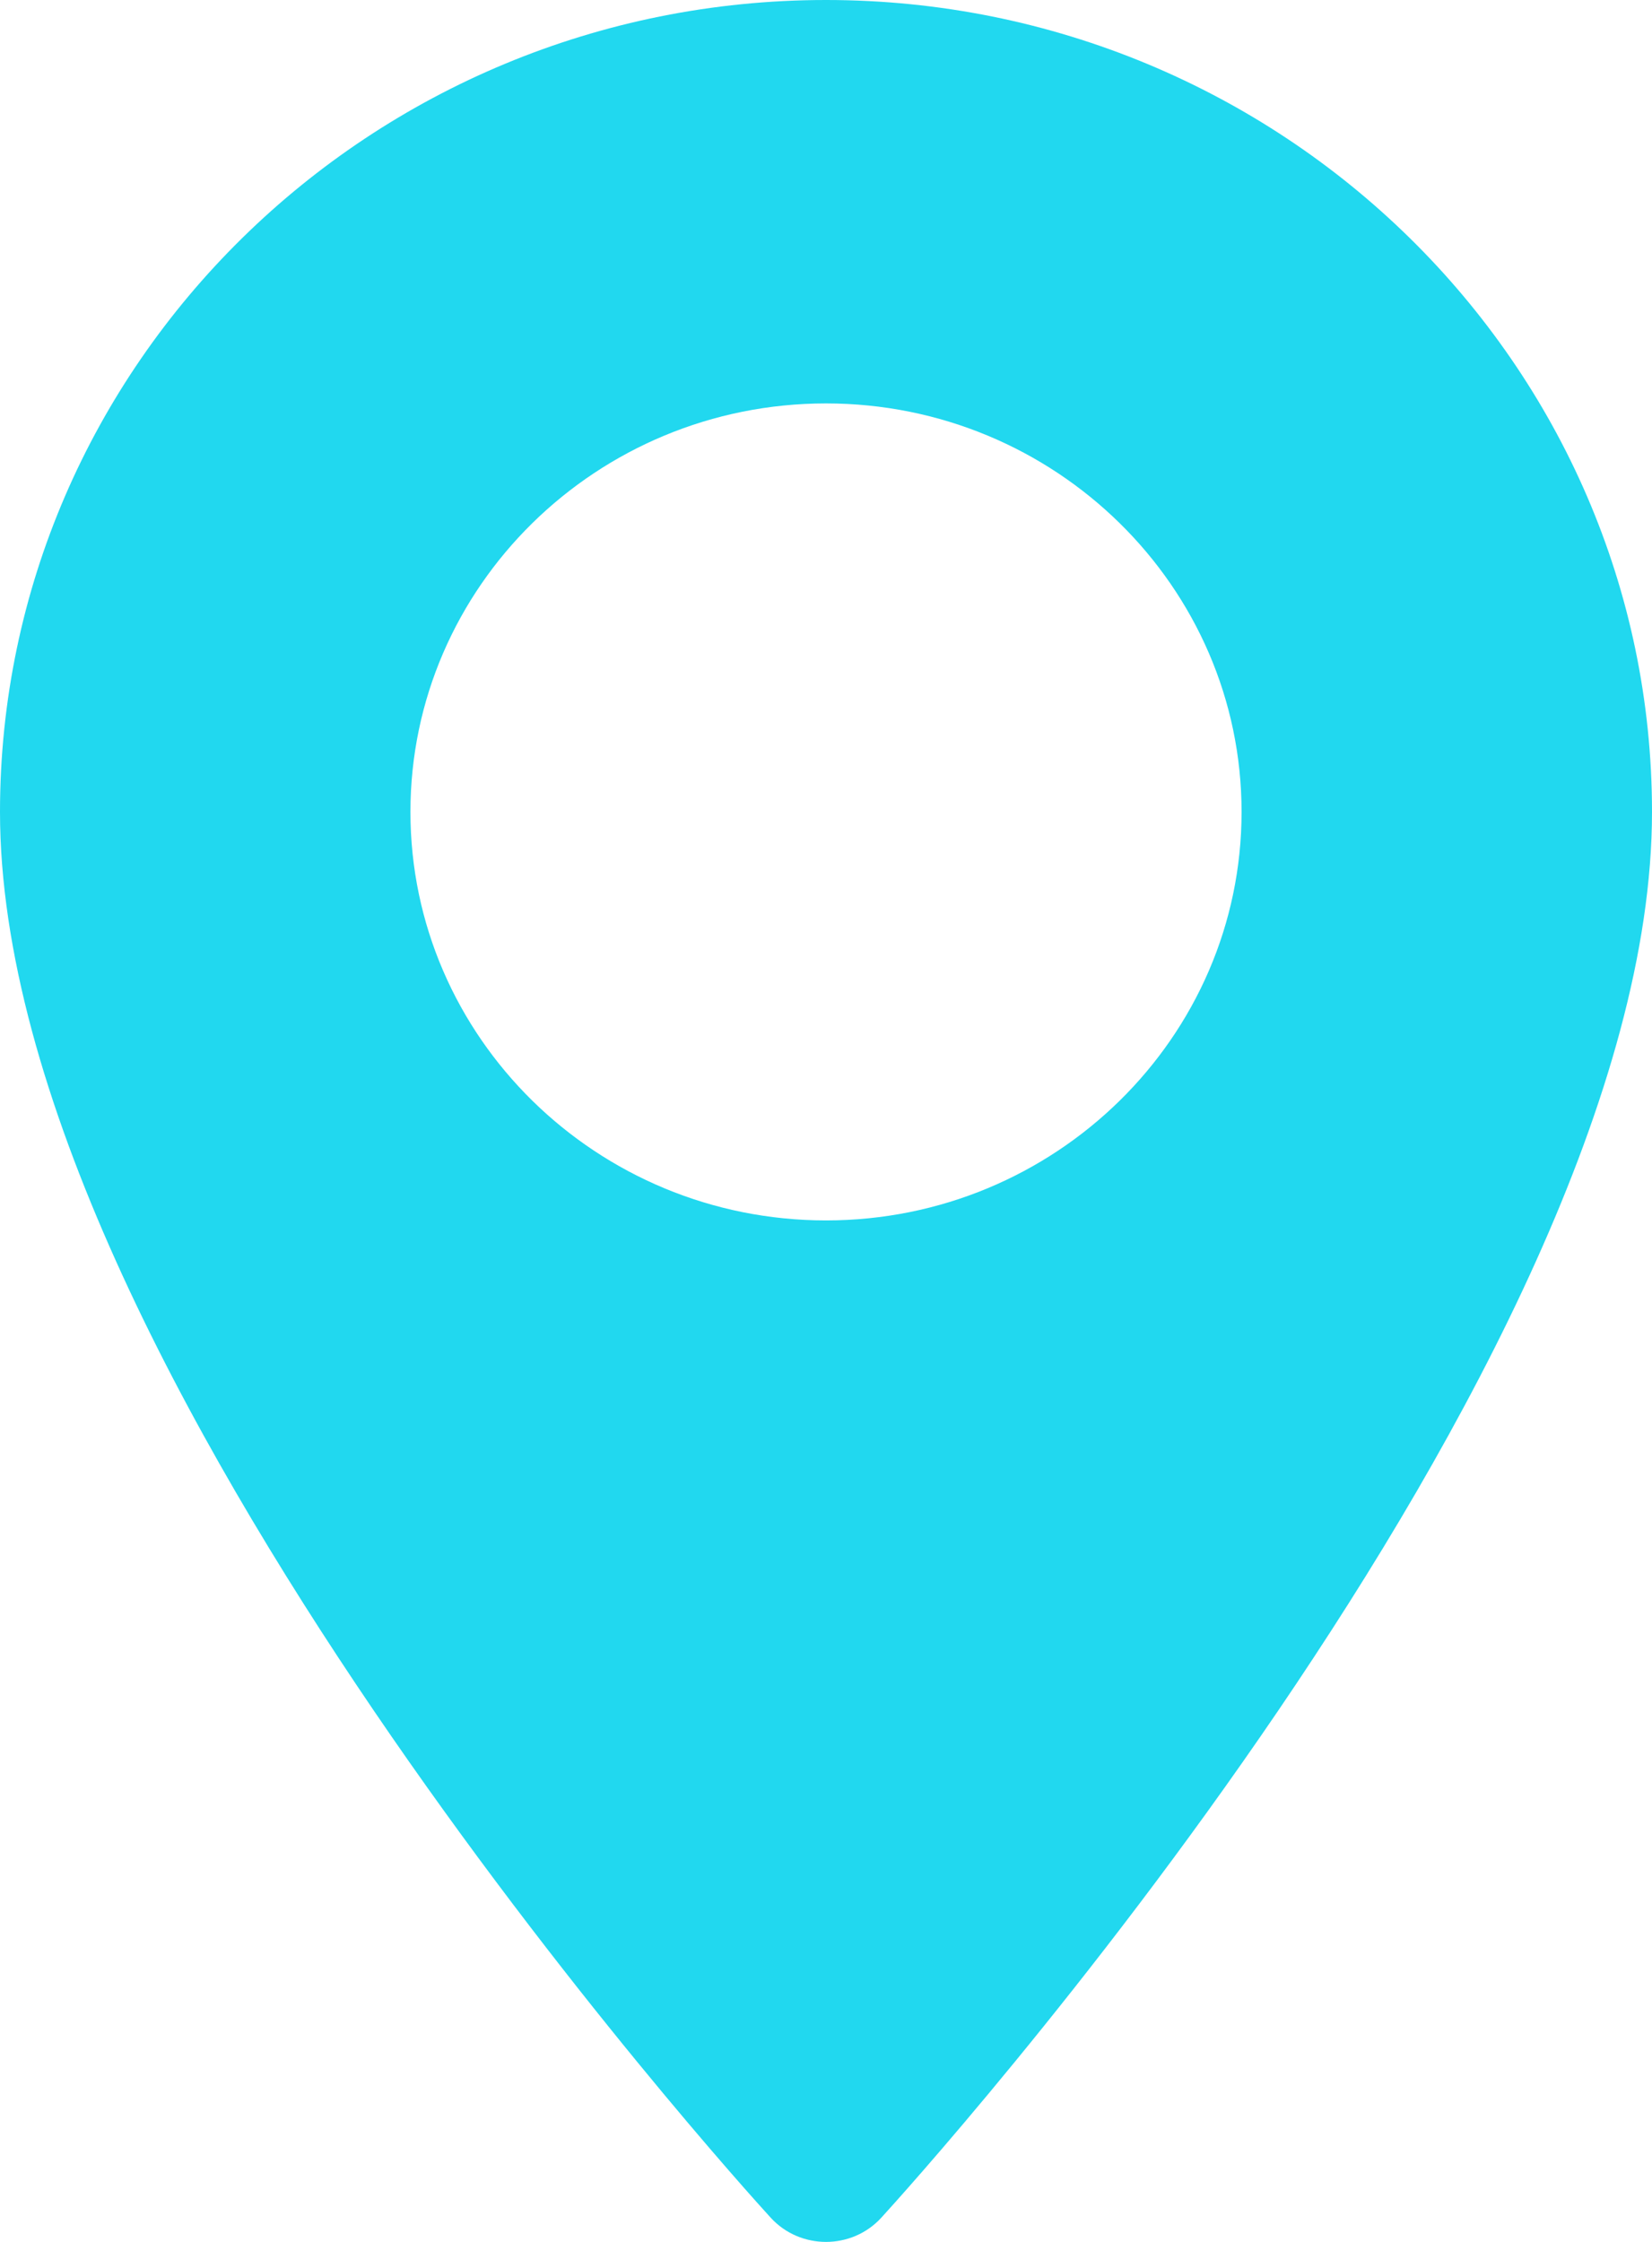
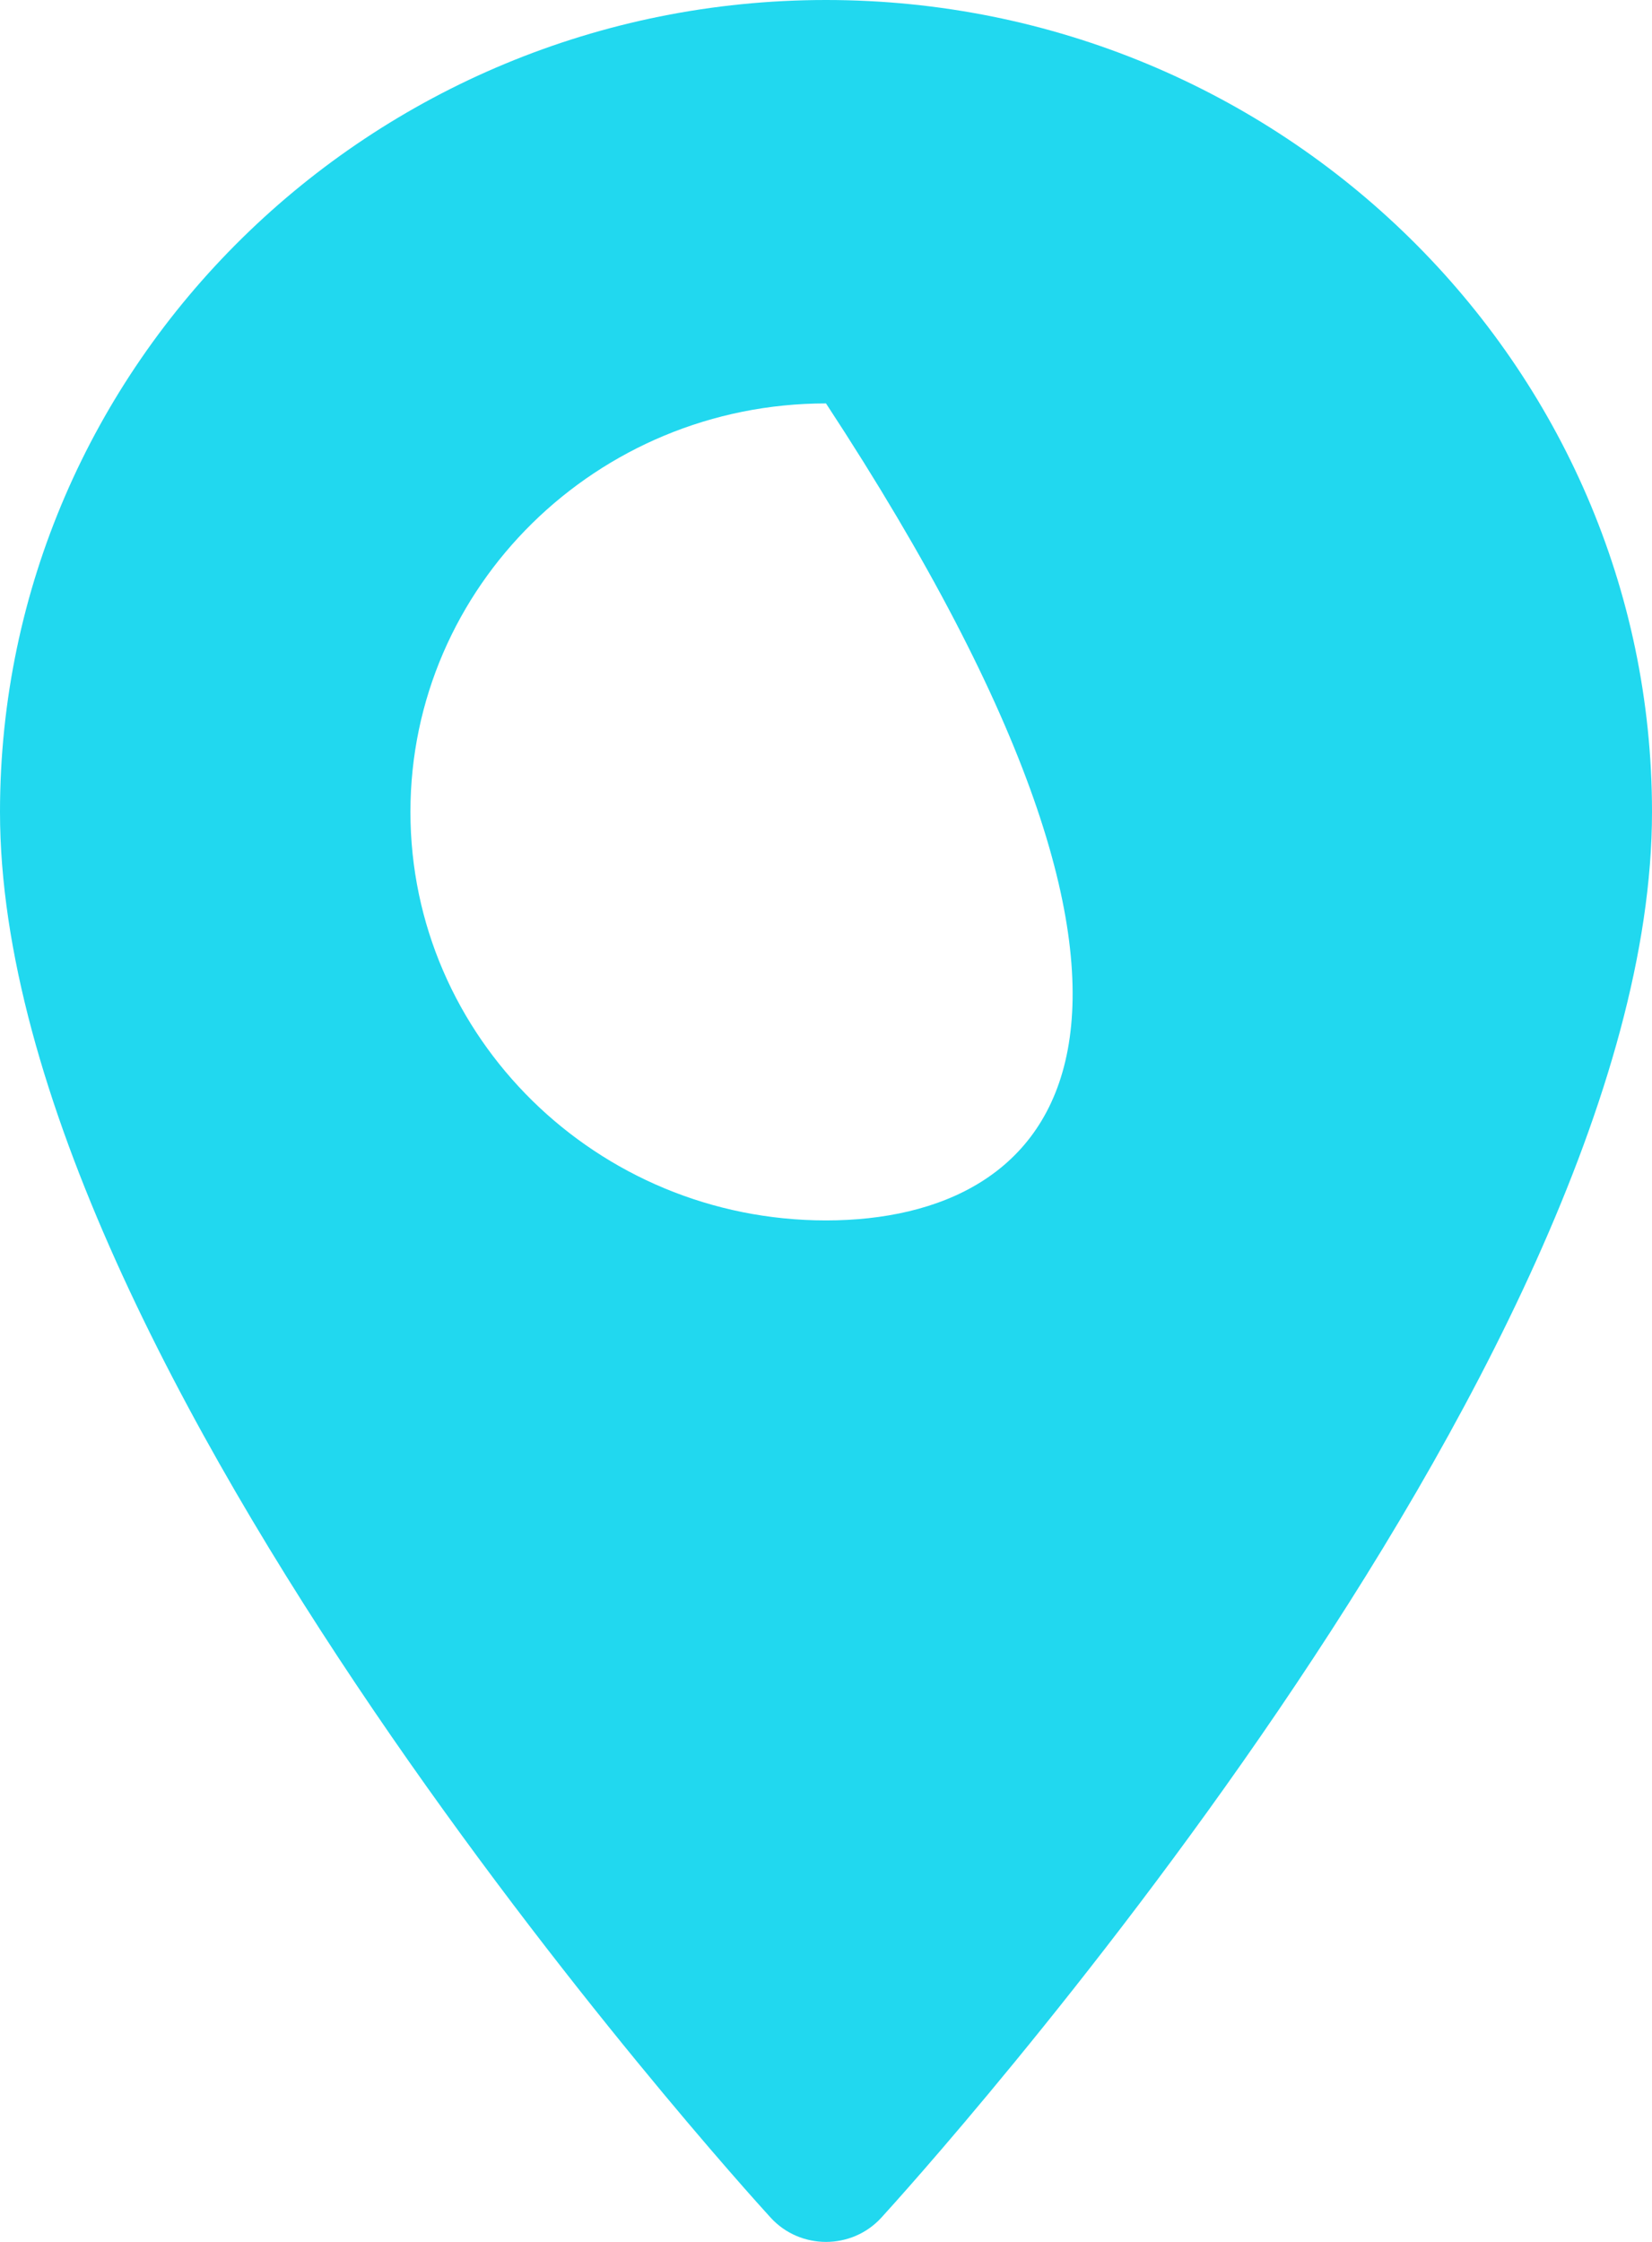
<svg xmlns="http://www.w3.org/2000/svg" width="56" height="76" viewBox="0 0 56 76" fill="none">
-   <path d="M28 0C12.561 0 0 12.347 0 27.524C0 46.359 25.057 74.01 26.124 75.178C27.126 76.275 28.876 76.273 29.876 75.178C30.943 74.01 56 46.359 56 27.524C56 12.347 43.439 0 28 0ZM28 41.372C20.232 41.372 13.913 35.16 13.913 27.524C13.913 19.888 20.232 13.676 28 13.676C35.768 13.676 42.087 19.888 42.087 27.524C42.087 35.16 35.768 41.372 28 41.372Z" fill="#21D8EF" />
+   <path d="M28 0C12.561 0 0 12.347 0 27.524C0 46.359 25.057 74.01 26.124 75.178C27.126 76.275 28.876 76.273 29.876 75.178C30.943 74.01 56 46.359 56 27.524C56 12.347 43.439 0 28 0ZM28 41.372C20.232 41.372 13.913 35.16 13.913 27.524C13.913 19.888 20.232 13.676 28 13.676C42.087 35.16 35.768 41.372 28 41.372Z" fill="#21D8EF" />
</svg>